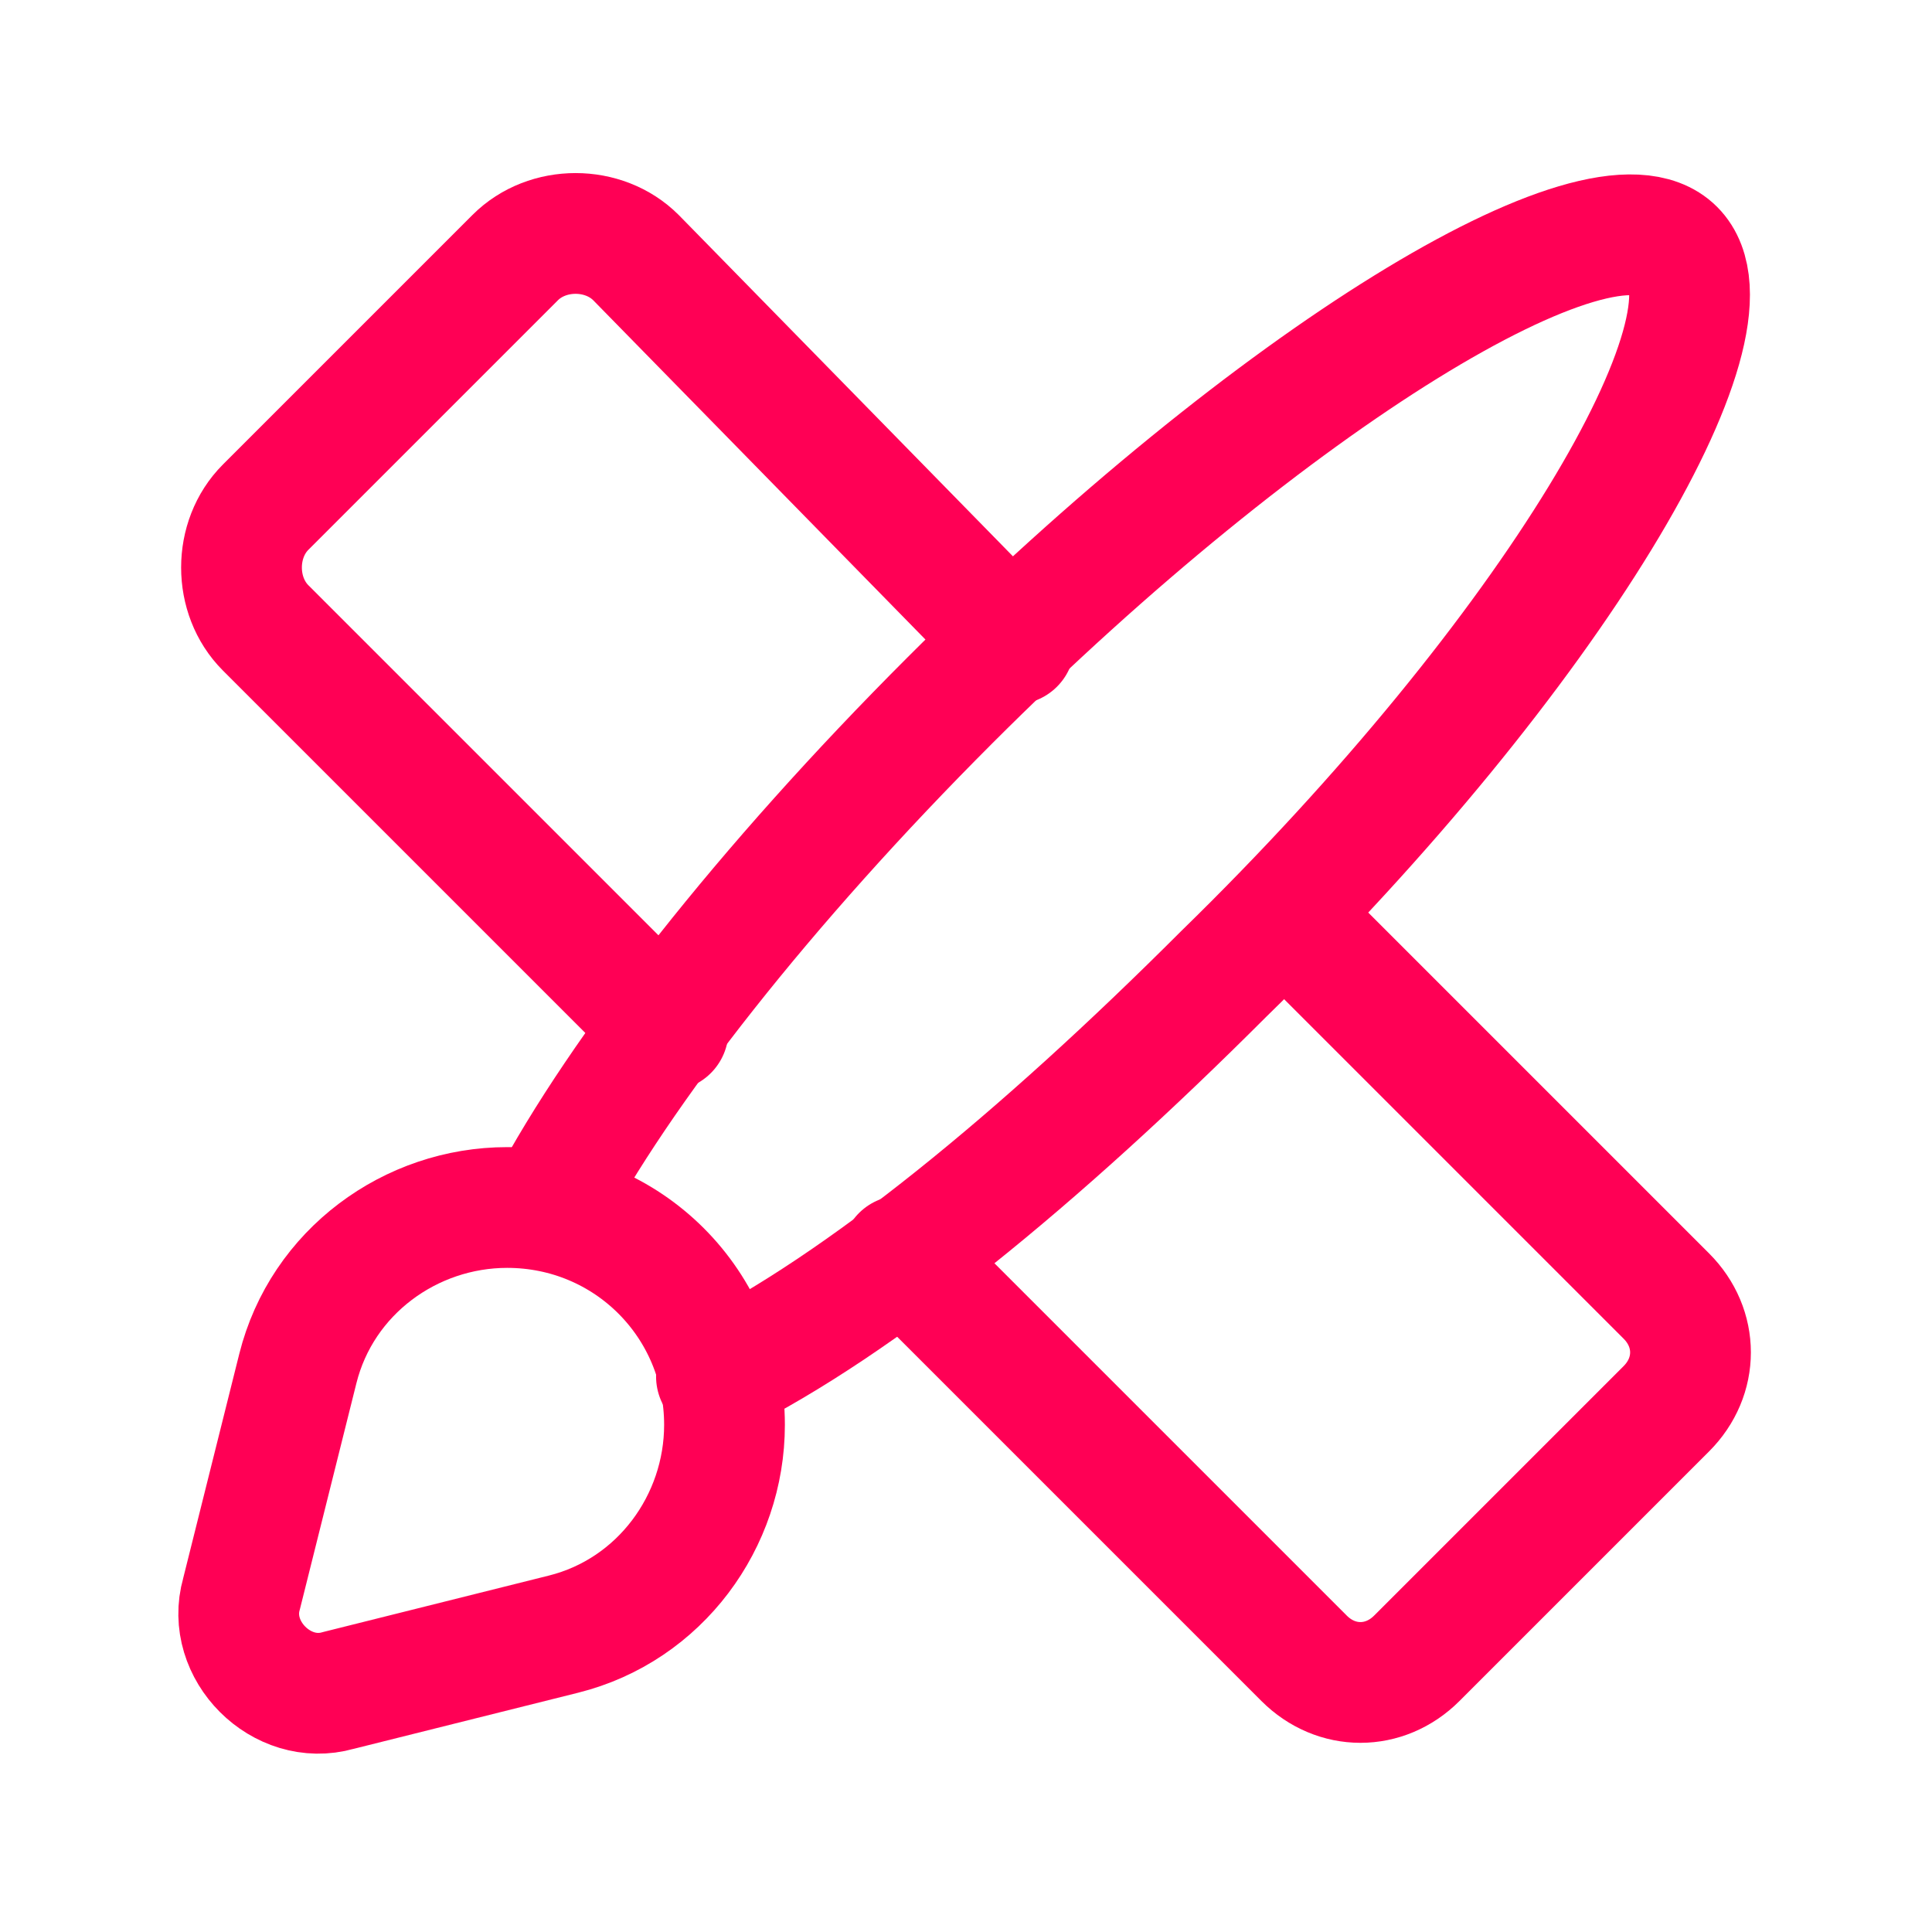
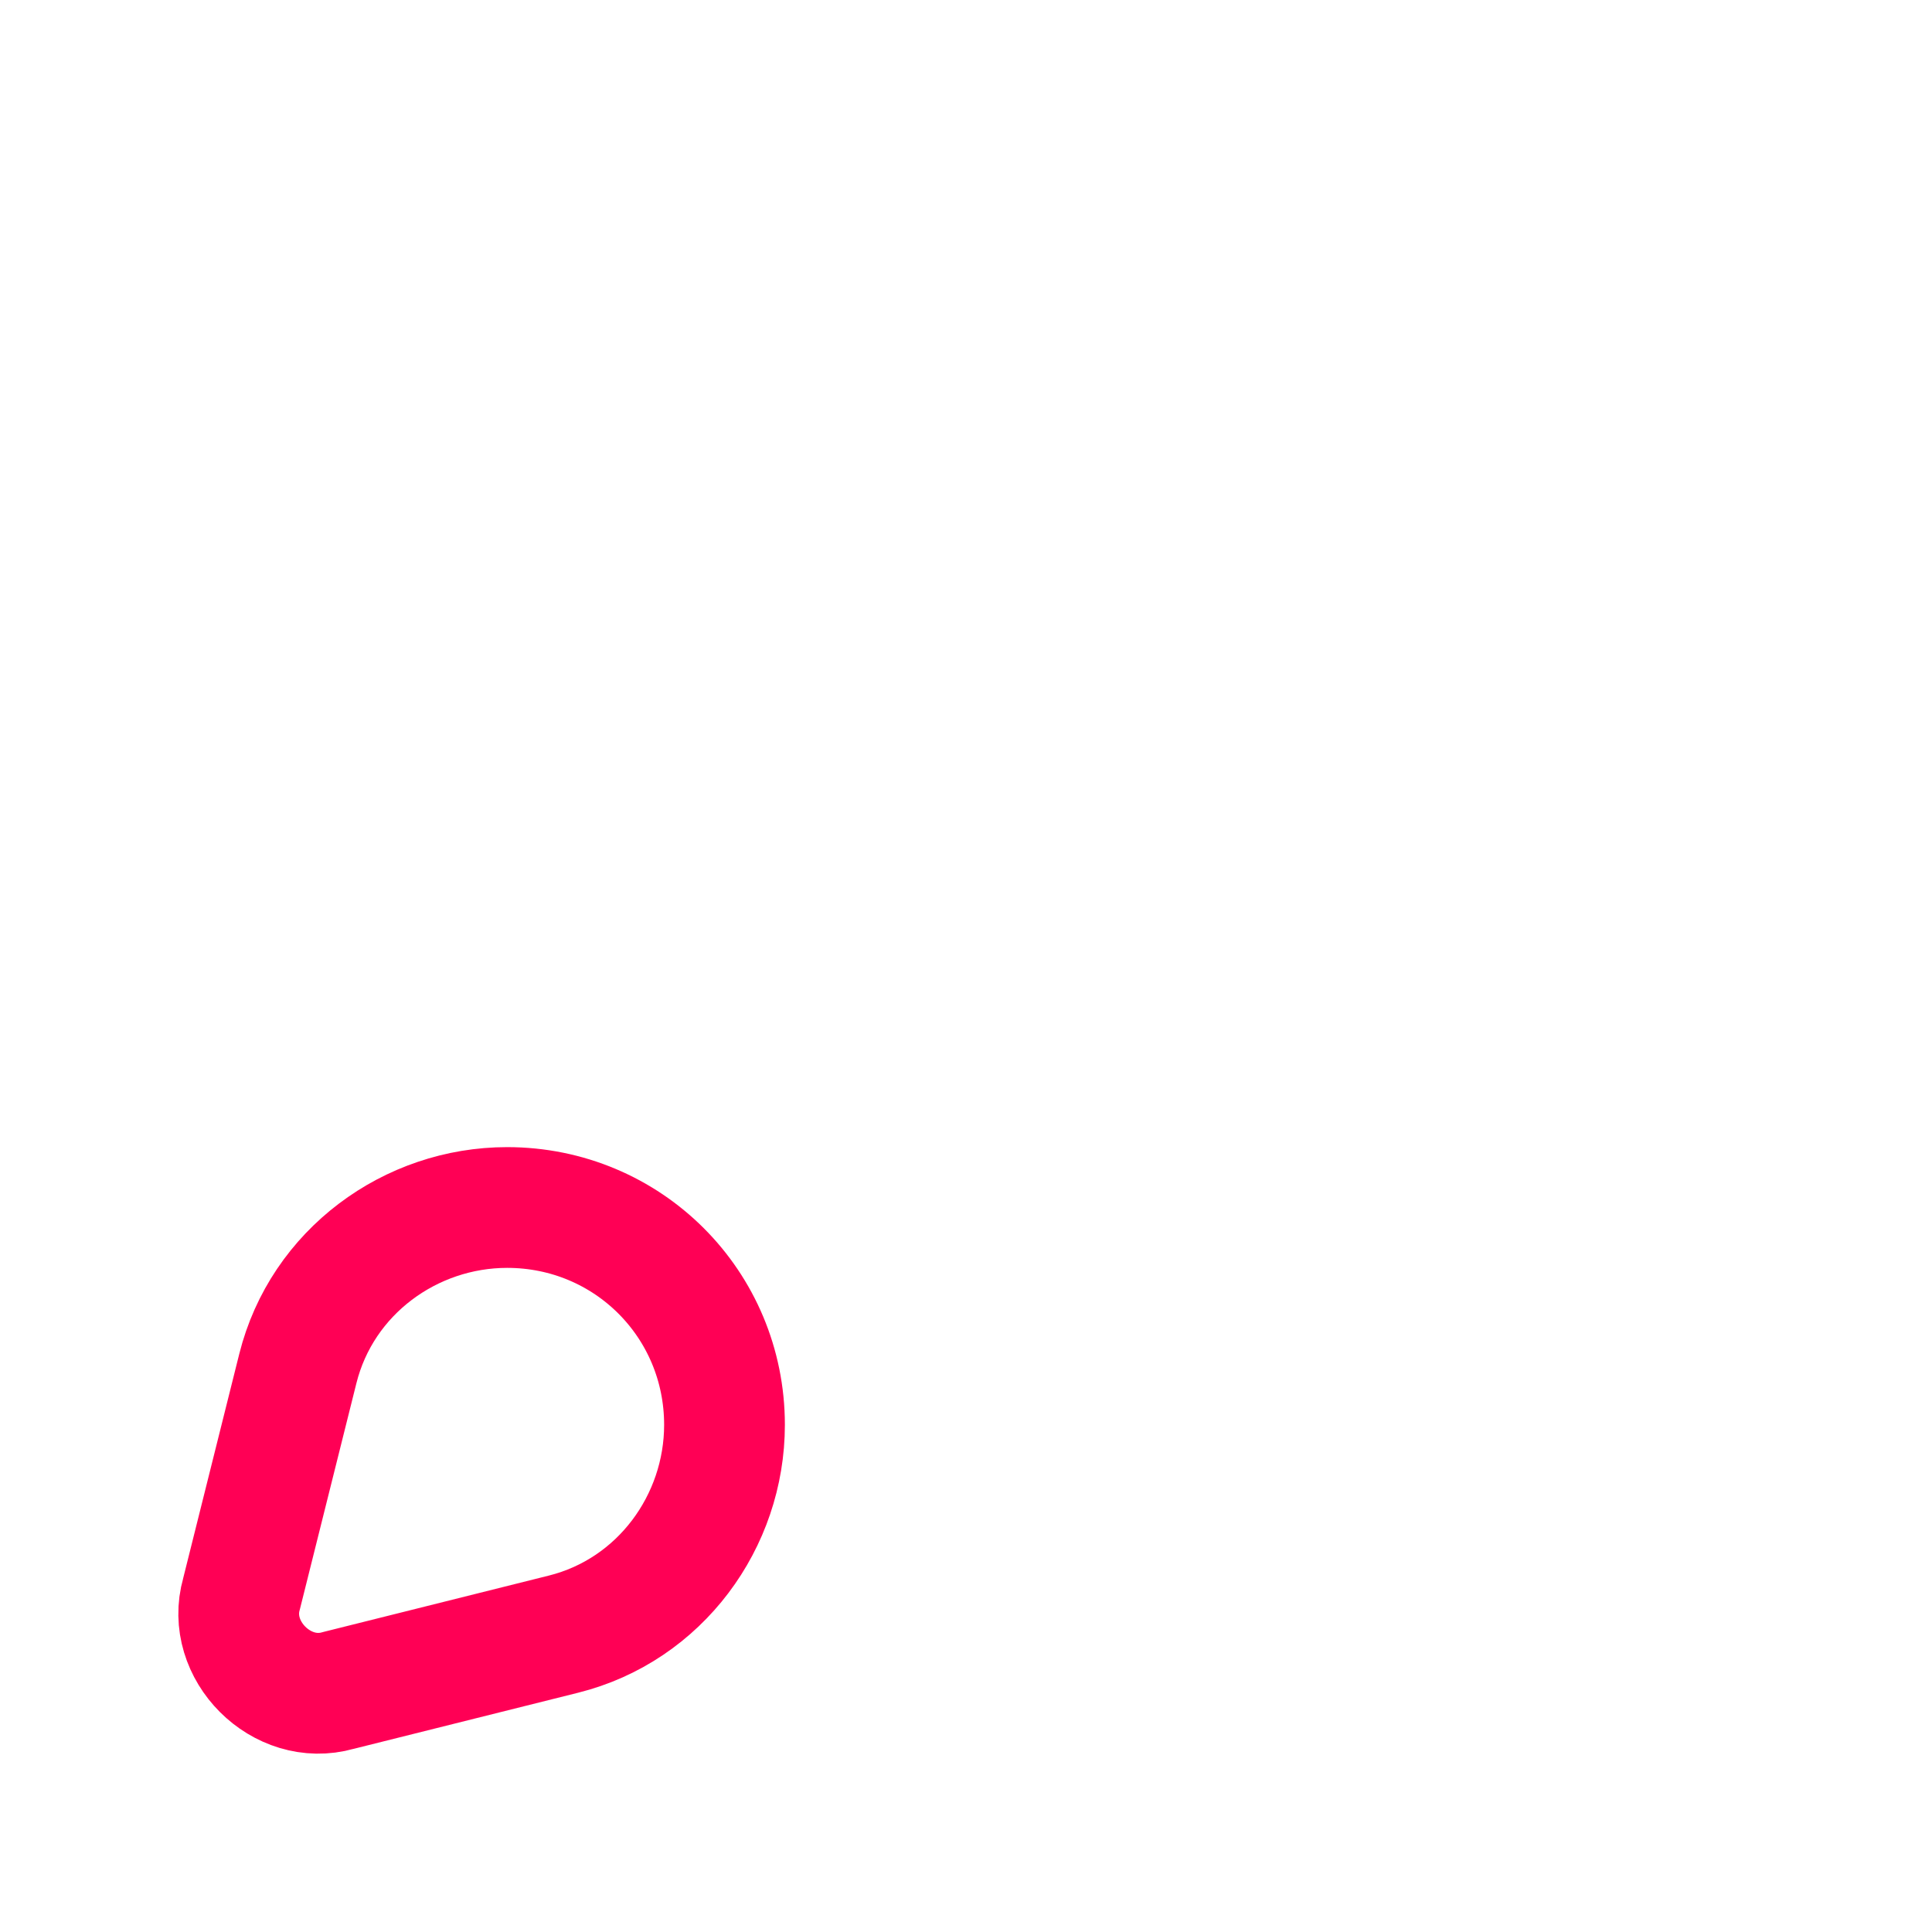
<svg xmlns="http://www.w3.org/2000/svg" width="24" height="24" viewBox="0 0 24 24" fill="none">
  <path d="M7 20.3L4.2 21C3.5 21.2 2.8 20.5 3 19.8L3.7 17C4 15.8 5.1 15 6.3 15C7.8 15 9 16.2 9 17.7C9 18.9 8.2 20 7 20.3Z" stroke="#FF0055" stroke-width="1.5" stroke-linecap="round" stroke-linejoin="round" />
-   <path d="M8.3 12.8L3.3 7.8C2.9 7.4 2.9 6.7 3.3 6.3L6.4 3.2C6.8 2.8 7.5 2.8 7.9 3.2L12.6 8" stroke="#FF0055" stroke-width="1.5" stroke-linecap="round" stroke-linejoin="round" />
-   <path d="M16 11.4L20.7 16.1C21.1 16.5 21.1 17.1 20.7 17.5L17.6 20.6C17.2 21 16.6 21 16.2 20.6L11.2 15.6" stroke="#FF0055" stroke-width="1.5" stroke-linecap="round" stroke-linejoin="round" />
-   <path d="M6.8 15C7.7 13.3 9.5 11 11.8 8.7C15.8 4.7 19.9 2.2 20.8 3.1C21.7 4 19.3 8.1 15.2 12.1C12.9 14.4 10.7 16.2 8.9 17.1" stroke="#FF0055" stroke-width="1.5" stroke-linecap="round" stroke-linejoin="round" />
</svg>